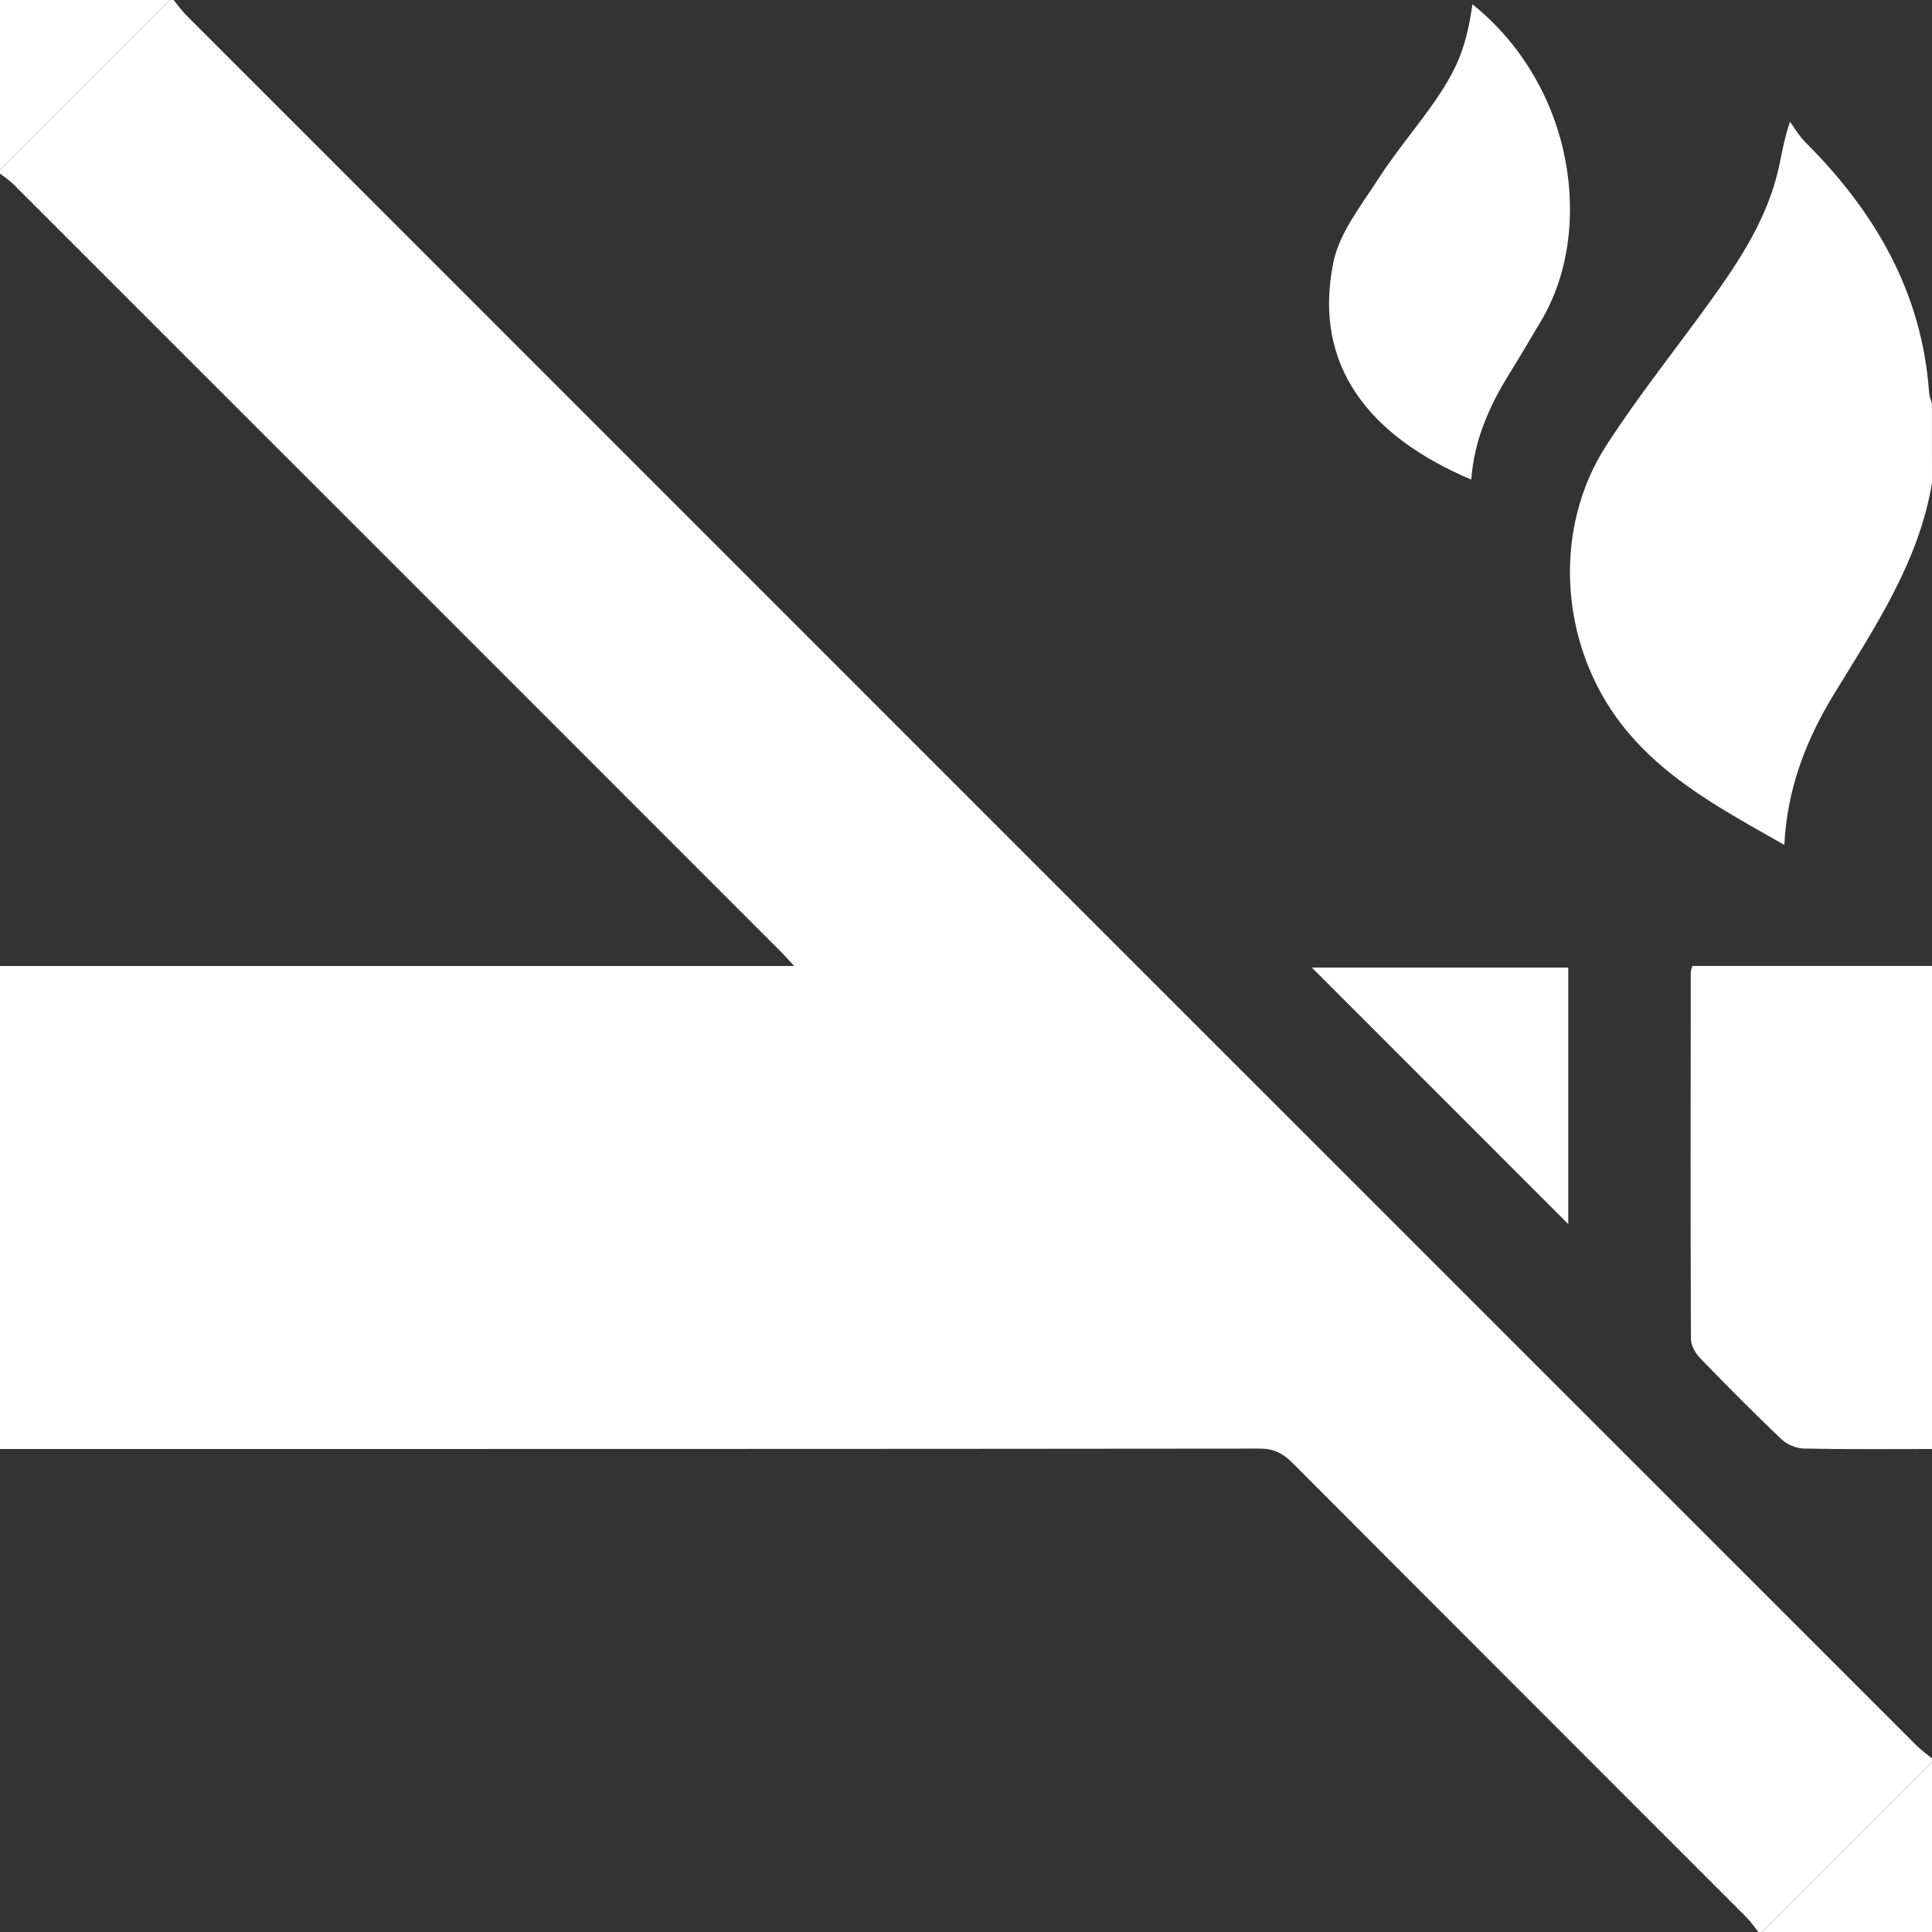
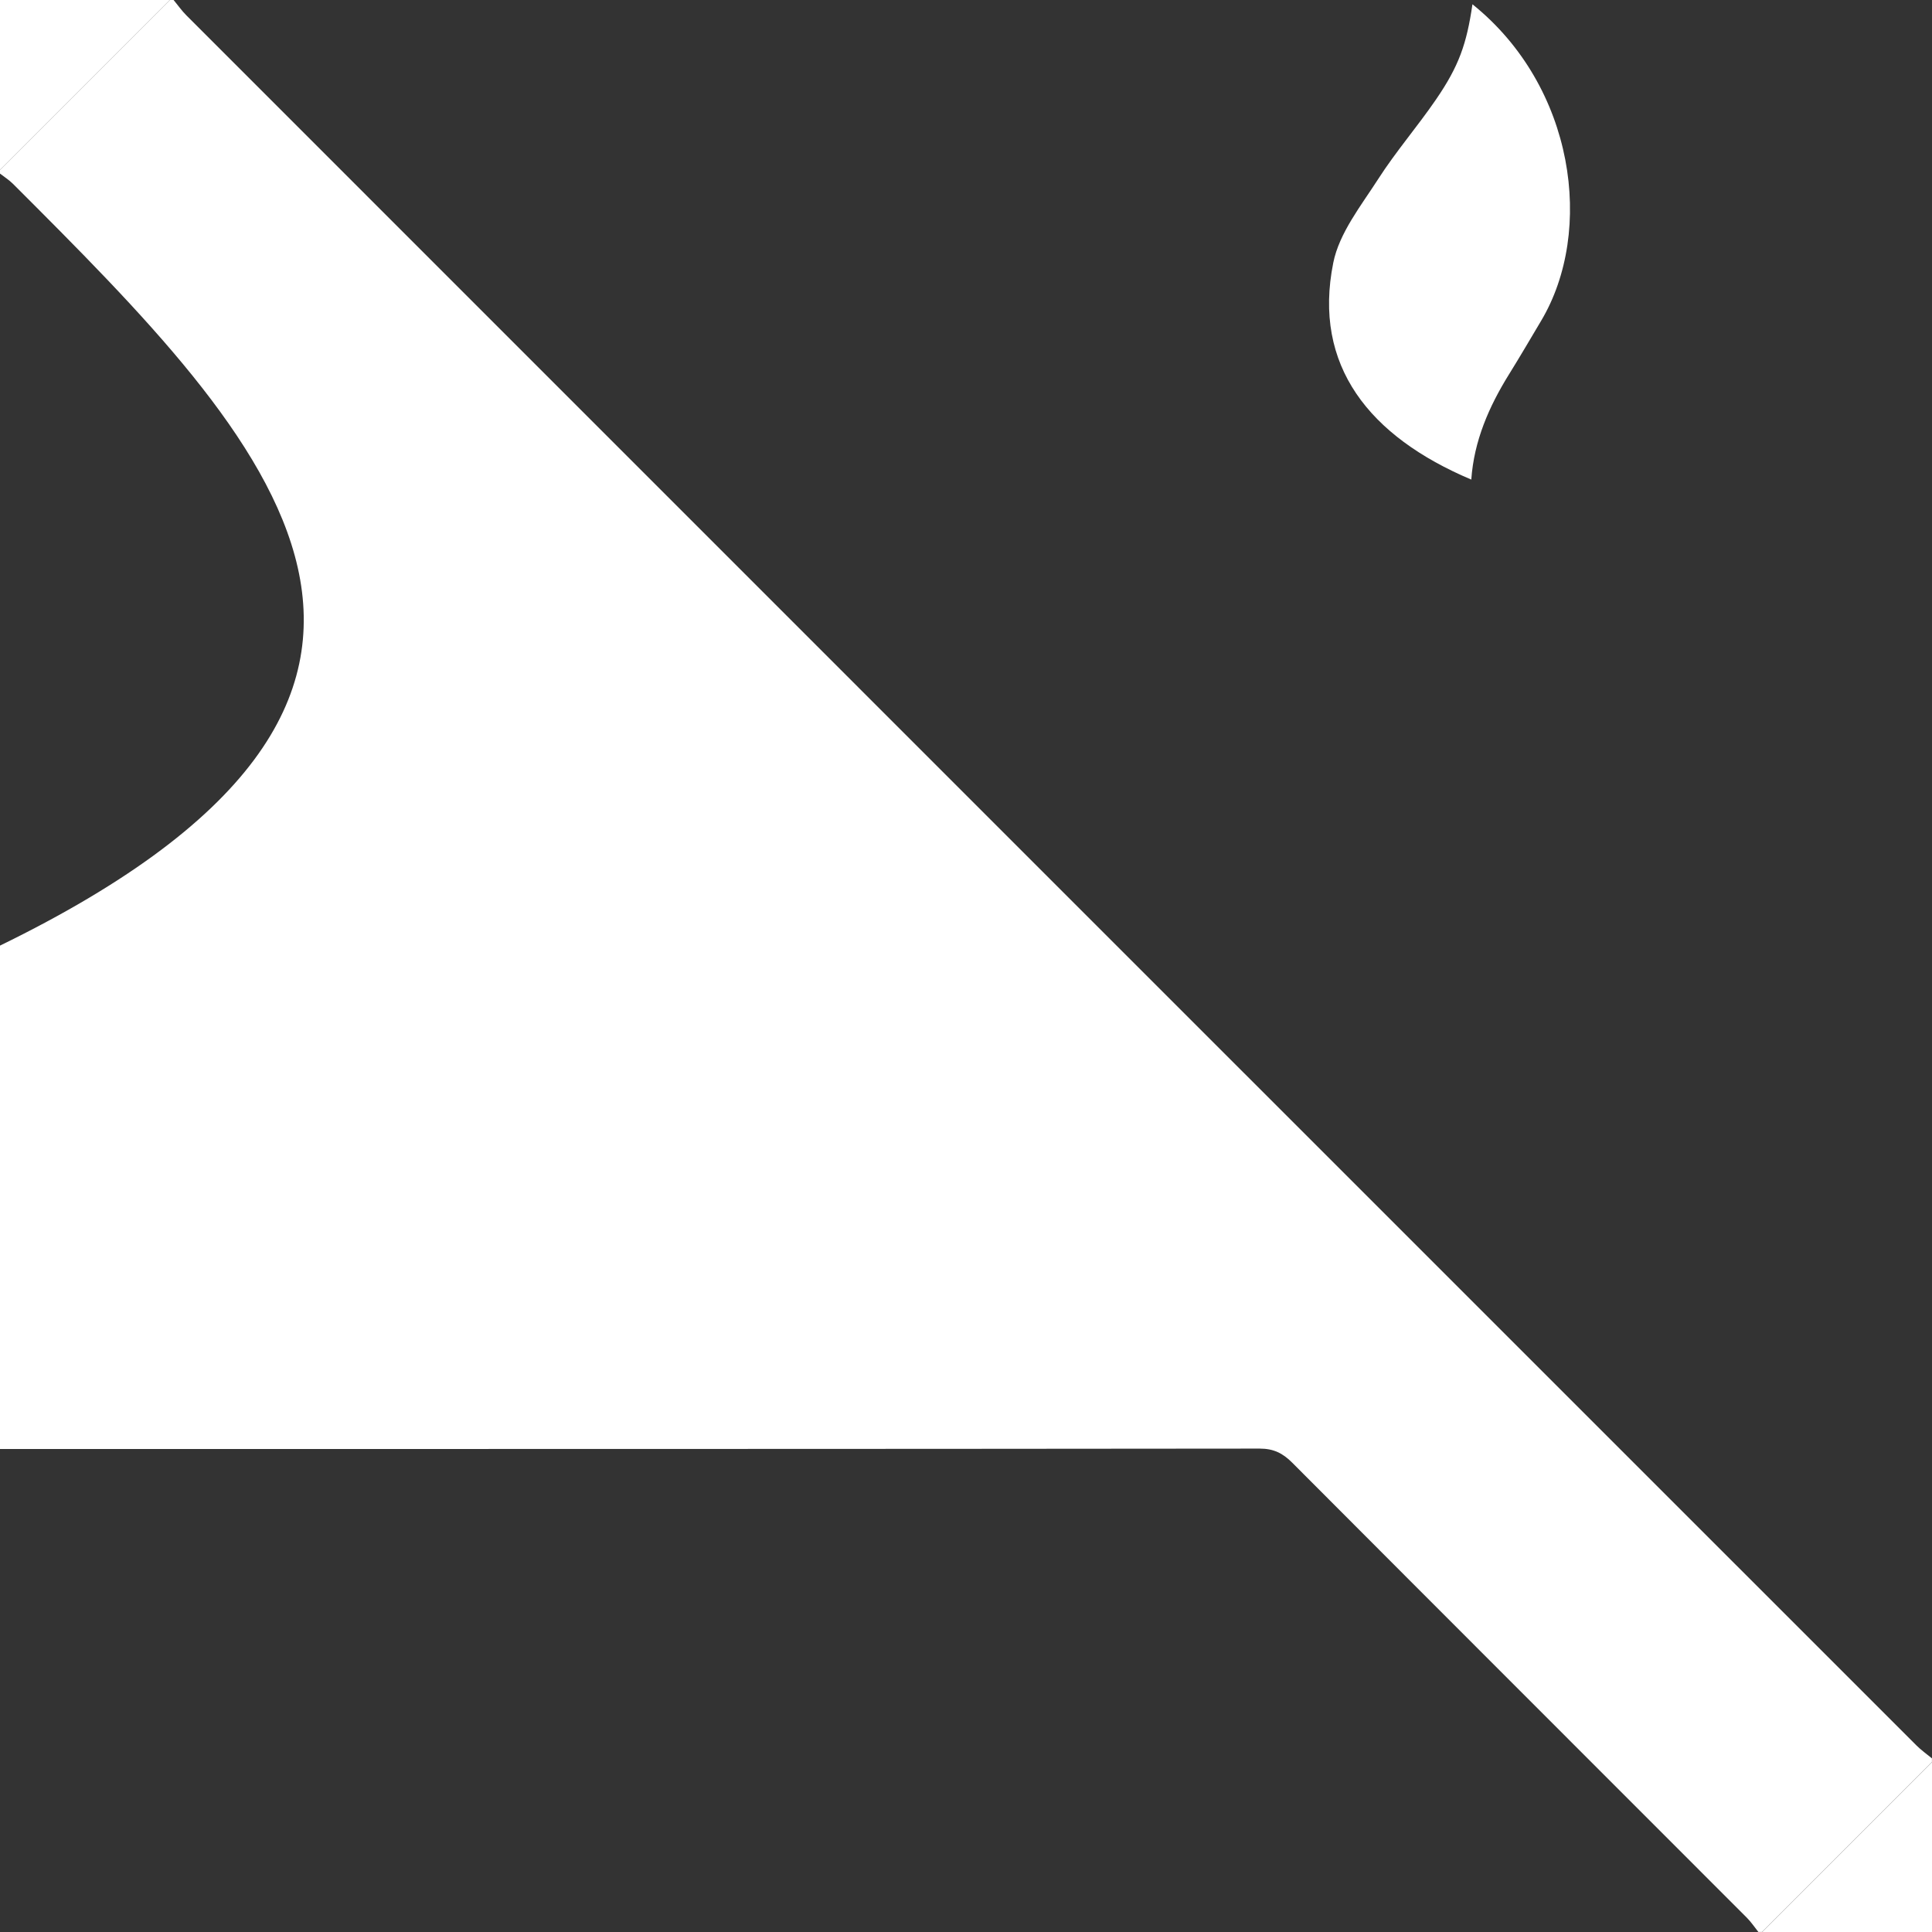
<svg xmlns="http://www.w3.org/2000/svg" version="1.1" id="Capa_1" x="0px" y="0px" viewBox="0 0 384 384" style="enable-background:new 0 0 384 384;" xml:space="preserve">
  <rect x="0" y="0" width="384" height="384" fill="#333333" stroke="none" />
  <style type="text/css"> .st0{fill:#FFFFFF;} </style>
-   <path class="st0" d="M34.5,0c0.86,1.03,1.63,2.15,2.58,3.09c114.6,114.62,229.2,229.23,343.82,343.82c0.95,0.95,2.06,1.73,3.09,2.58 c0,0.25,0,0.5,0,0.75c-11.25,11.25-22.5,22.5-33.75,33.75c-0.25,0-0.5,0-0.75,0c-0.76-0.95-1.44-1.98-2.3-2.84 c-30.11-30.14-60.26-60.25-90.34-90.42c-1.88-1.89-3.7-2.81-6.47-2.81C166.93,288.01,83.46,288,0,288c0-32,0-64,0-96 c52.39,0,104.78,0,157.85,0c-1.27-1.37-1.91-2.11-2.6-2.8C104.37,138.31,53.48,87.41,2.57,36.53C1.8,35.77,0.86,35.17,0,34.5 c0-0.25,0-0.5,0-0.75C11.25,22.5,22.5,11.25,33.75,0C34,0,34.25,0,34.5,0z" />
-   <path class="st0" d="M384,96c-2.65,15.81-11.43,28.76-19.53,42.05c-5.45,8.95-9.24,18.52-9.82,29.88c-3.41-1.95-6.49-3.65-9.52-5.44 c-9.09-5.35-17.69-11.25-23.95-20.02c-11.25-15.75-12.38-37.74-1.91-53.94c6.49-10.05,14.03-19.42,21.02-29.15 c5.62-7.83,10.85-15.9,13.12-25.46c0.69-2.9,1.07-5.87,2.36-9.73c1,1.36,1.85,2.87,3.03,4.05c13.88,13.84,23.24,29.89,24.63,49.89 c0.05,0.71,0.37,1.41,0.56,2.11C384,85.5,384,90.75,384,96z" />
-   <path class="st0" d="M384,288c-8.48,0-16.97,0.09-25.45-0.09c-1.53-0.03-3.38-0.8-4.49-1.86c-5.51-5.25-10.87-10.65-16.16-16.12 c-0.93-0.97-1.81-2.5-1.82-3.77c-0.09-24.33-0.05-48.66-0.03-72.99c0-0.23,0.12-0.46,0.33-1.18c15.78,0,31.7,0,47.62,0 C384,224,384,256,384,288z" />
+   <path class="st0" d="M34.5,0c0.86,1.03,1.63,2.15,2.58,3.09c114.6,114.62,229.2,229.23,343.82,343.82c0.95,0.95,2.06,1.73,3.09,2.58 c0,0.25,0,0.5,0,0.75c-11.25,11.25-22.5,22.5-33.75,33.75c-0.25,0-0.5,0-0.75,0c-0.76-0.95-1.44-1.98-2.3-2.84 c-30.11-30.14-60.26-60.25-90.34-90.42c-1.88-1.89-3.7-2.81-6.47-2.81C166.93,288.01,83.46,288,0,288c0-32,0-64,0-96 c-1.27-1.37-1.91-2.11-2.6-2.8C104.37,138.31,53.48,87.41,2.57,36.53C1.8,35.77,0.86,35.17,0,34.5 c0-0.25,0-0.5,0-0.75C11.25,22.5,22.5,11.25,33.75,0C34,0,34.25,0,34.5,0z" />
  <path class="st0" d="M33.75,0C22.5,11.25,11.25,22.5,0,33.75C0,22.5,0,11.25,0,0C11.25,0,22.5,0,33.75,0z" />
  <path class="st0" d="M350.25,384c11.25-11.25,22.5-22.5,33.75-33.75c0,11.25,0,22.5,0,33.75C372.75,384,361.5,384,350.25,384z" />
  <path class="st0" d="M292.66,0.85c20.36,16.35,24.3,45.07,13.64,62.93c-2.11,3.54-4.18,7.1-6.36,10.6c-4,6.44-6.97,13.24-7.51,20.94 c-20.27-8.56-31.55-22.65-27.43-43.1c1.19-5.92,5.52-11.33,8.93-16.64c3.5-5.45,7.78-10.4,11.45-15.75 C289.97,13.15,291.51,8.75,292.66,0.85z" />
-   <path class="st0" d="M311.7,243.29c-17.09-17.09-33.94-33.95-50.97-50.98c16.92,0,33.79,0,50.97,0 C311.7,209.12,311.7,226.11,311.7,243.29z" />
</svg>